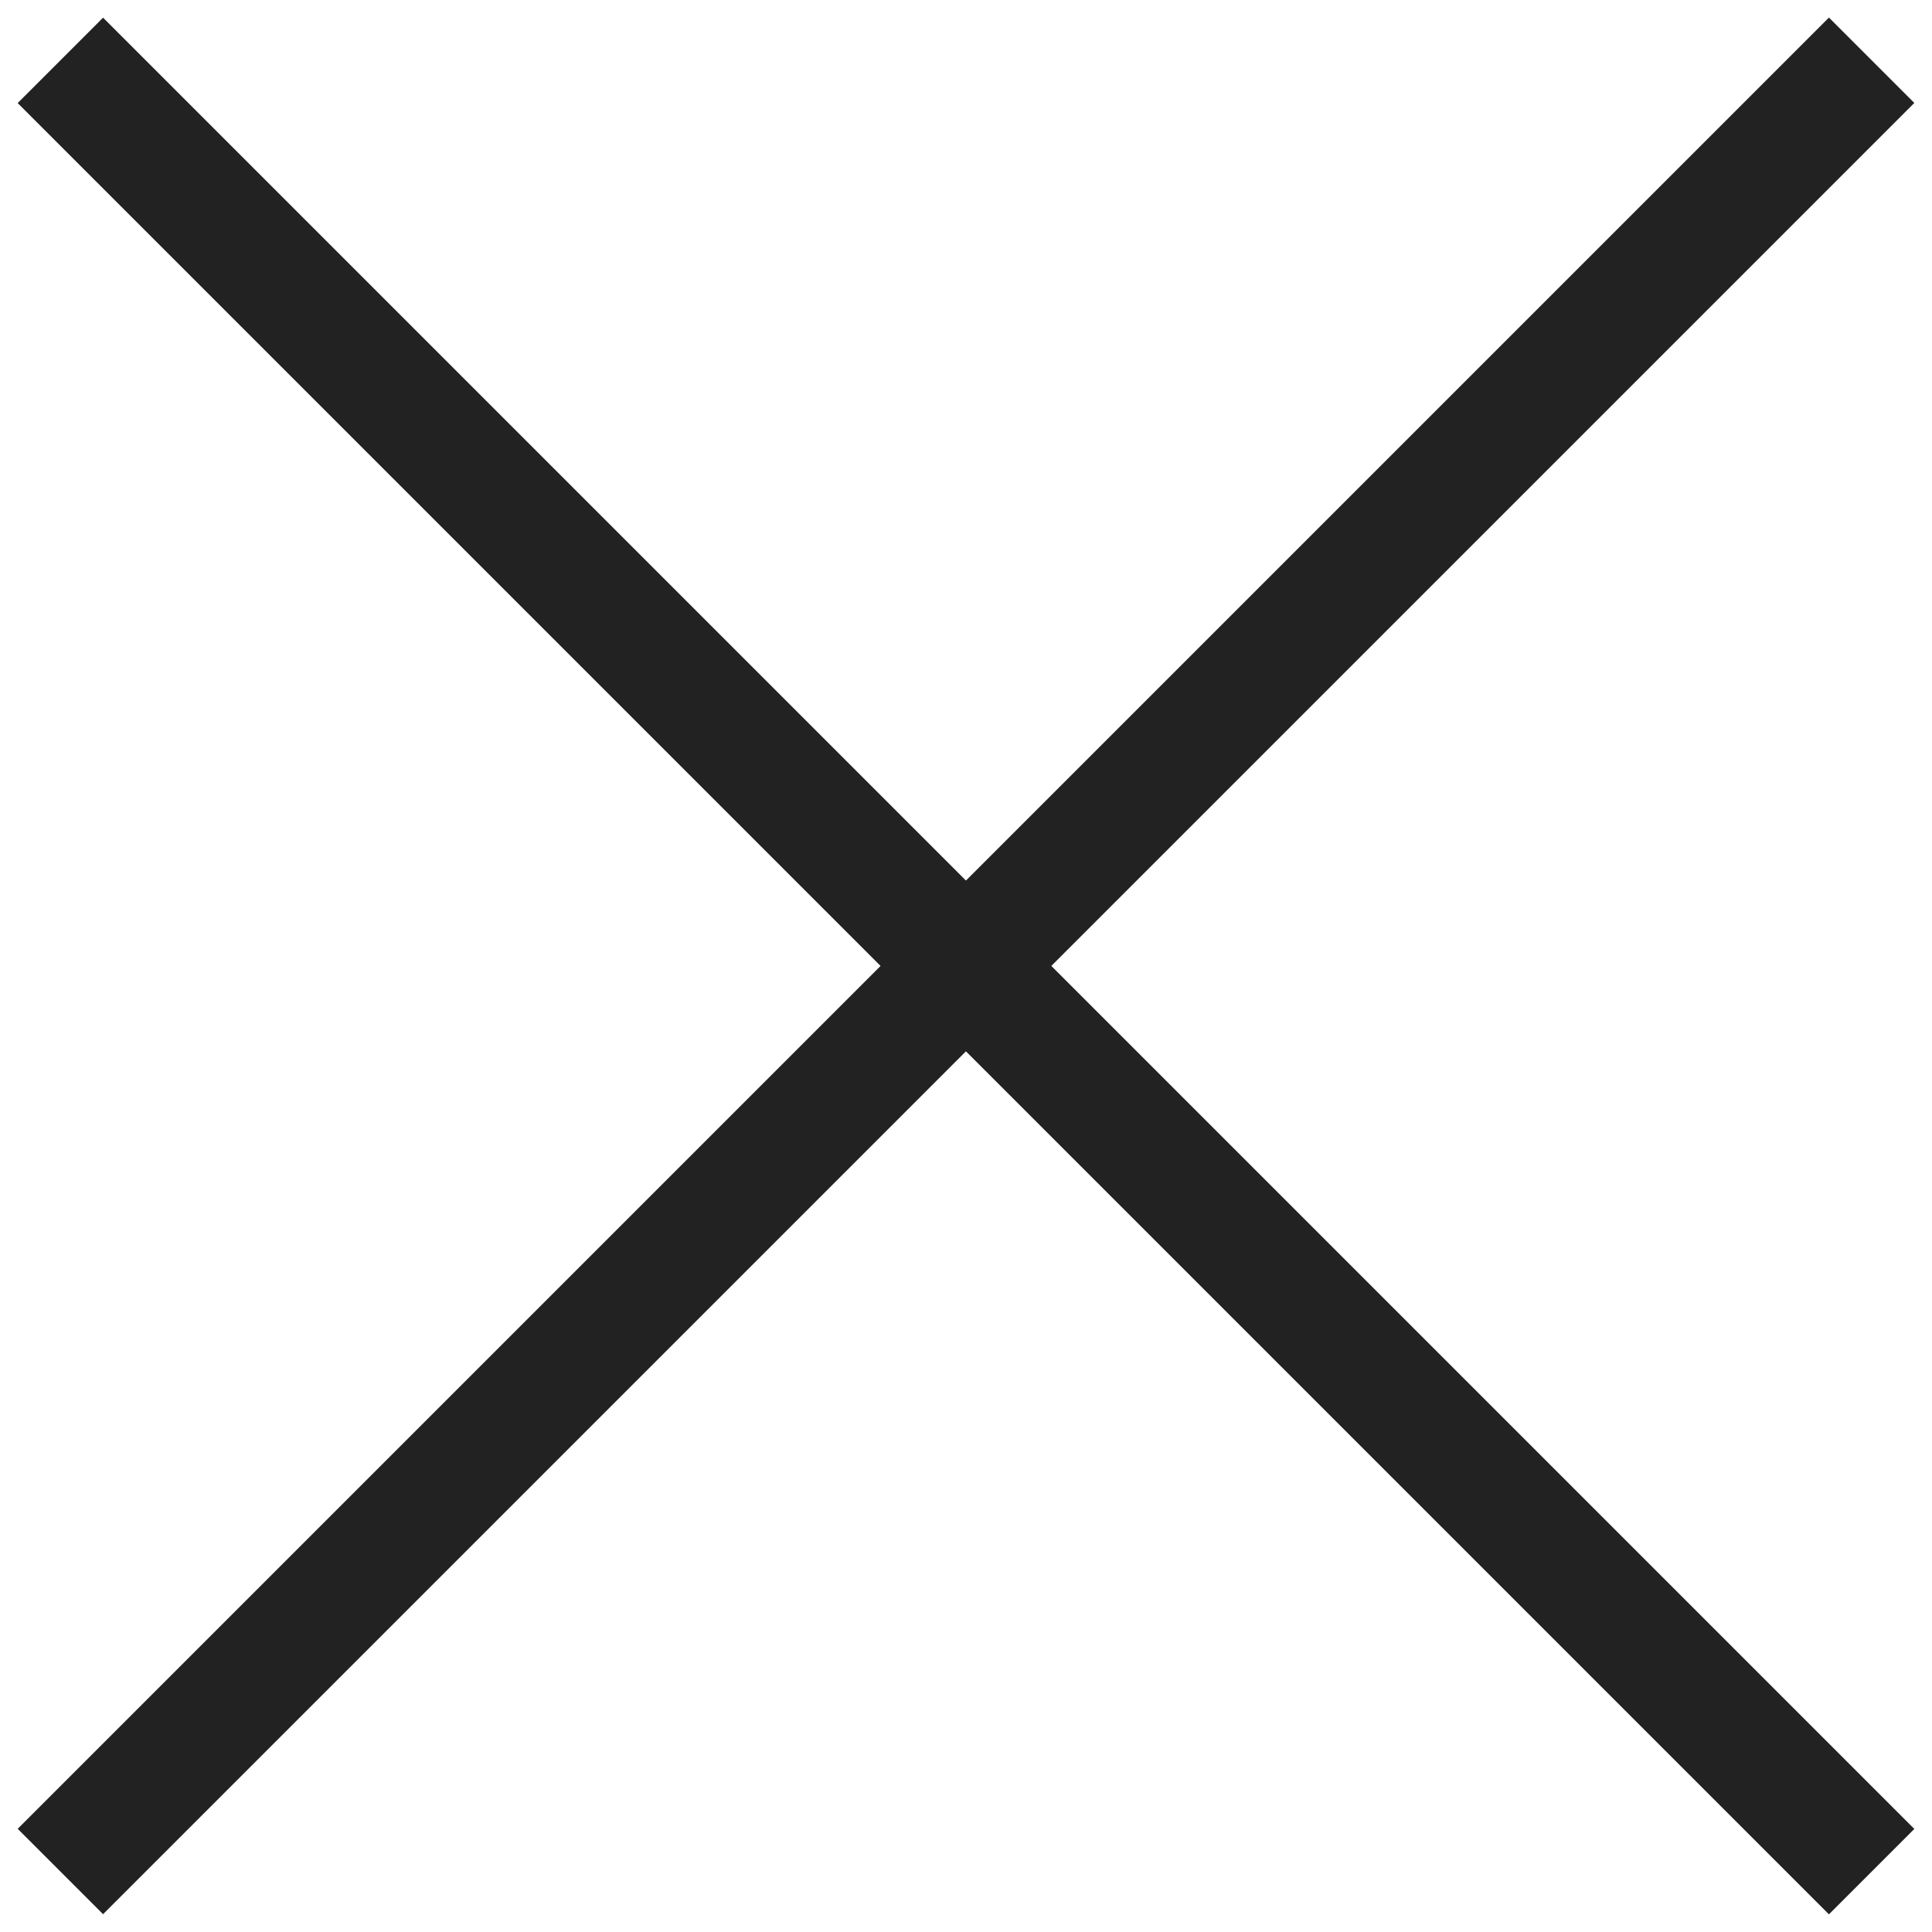
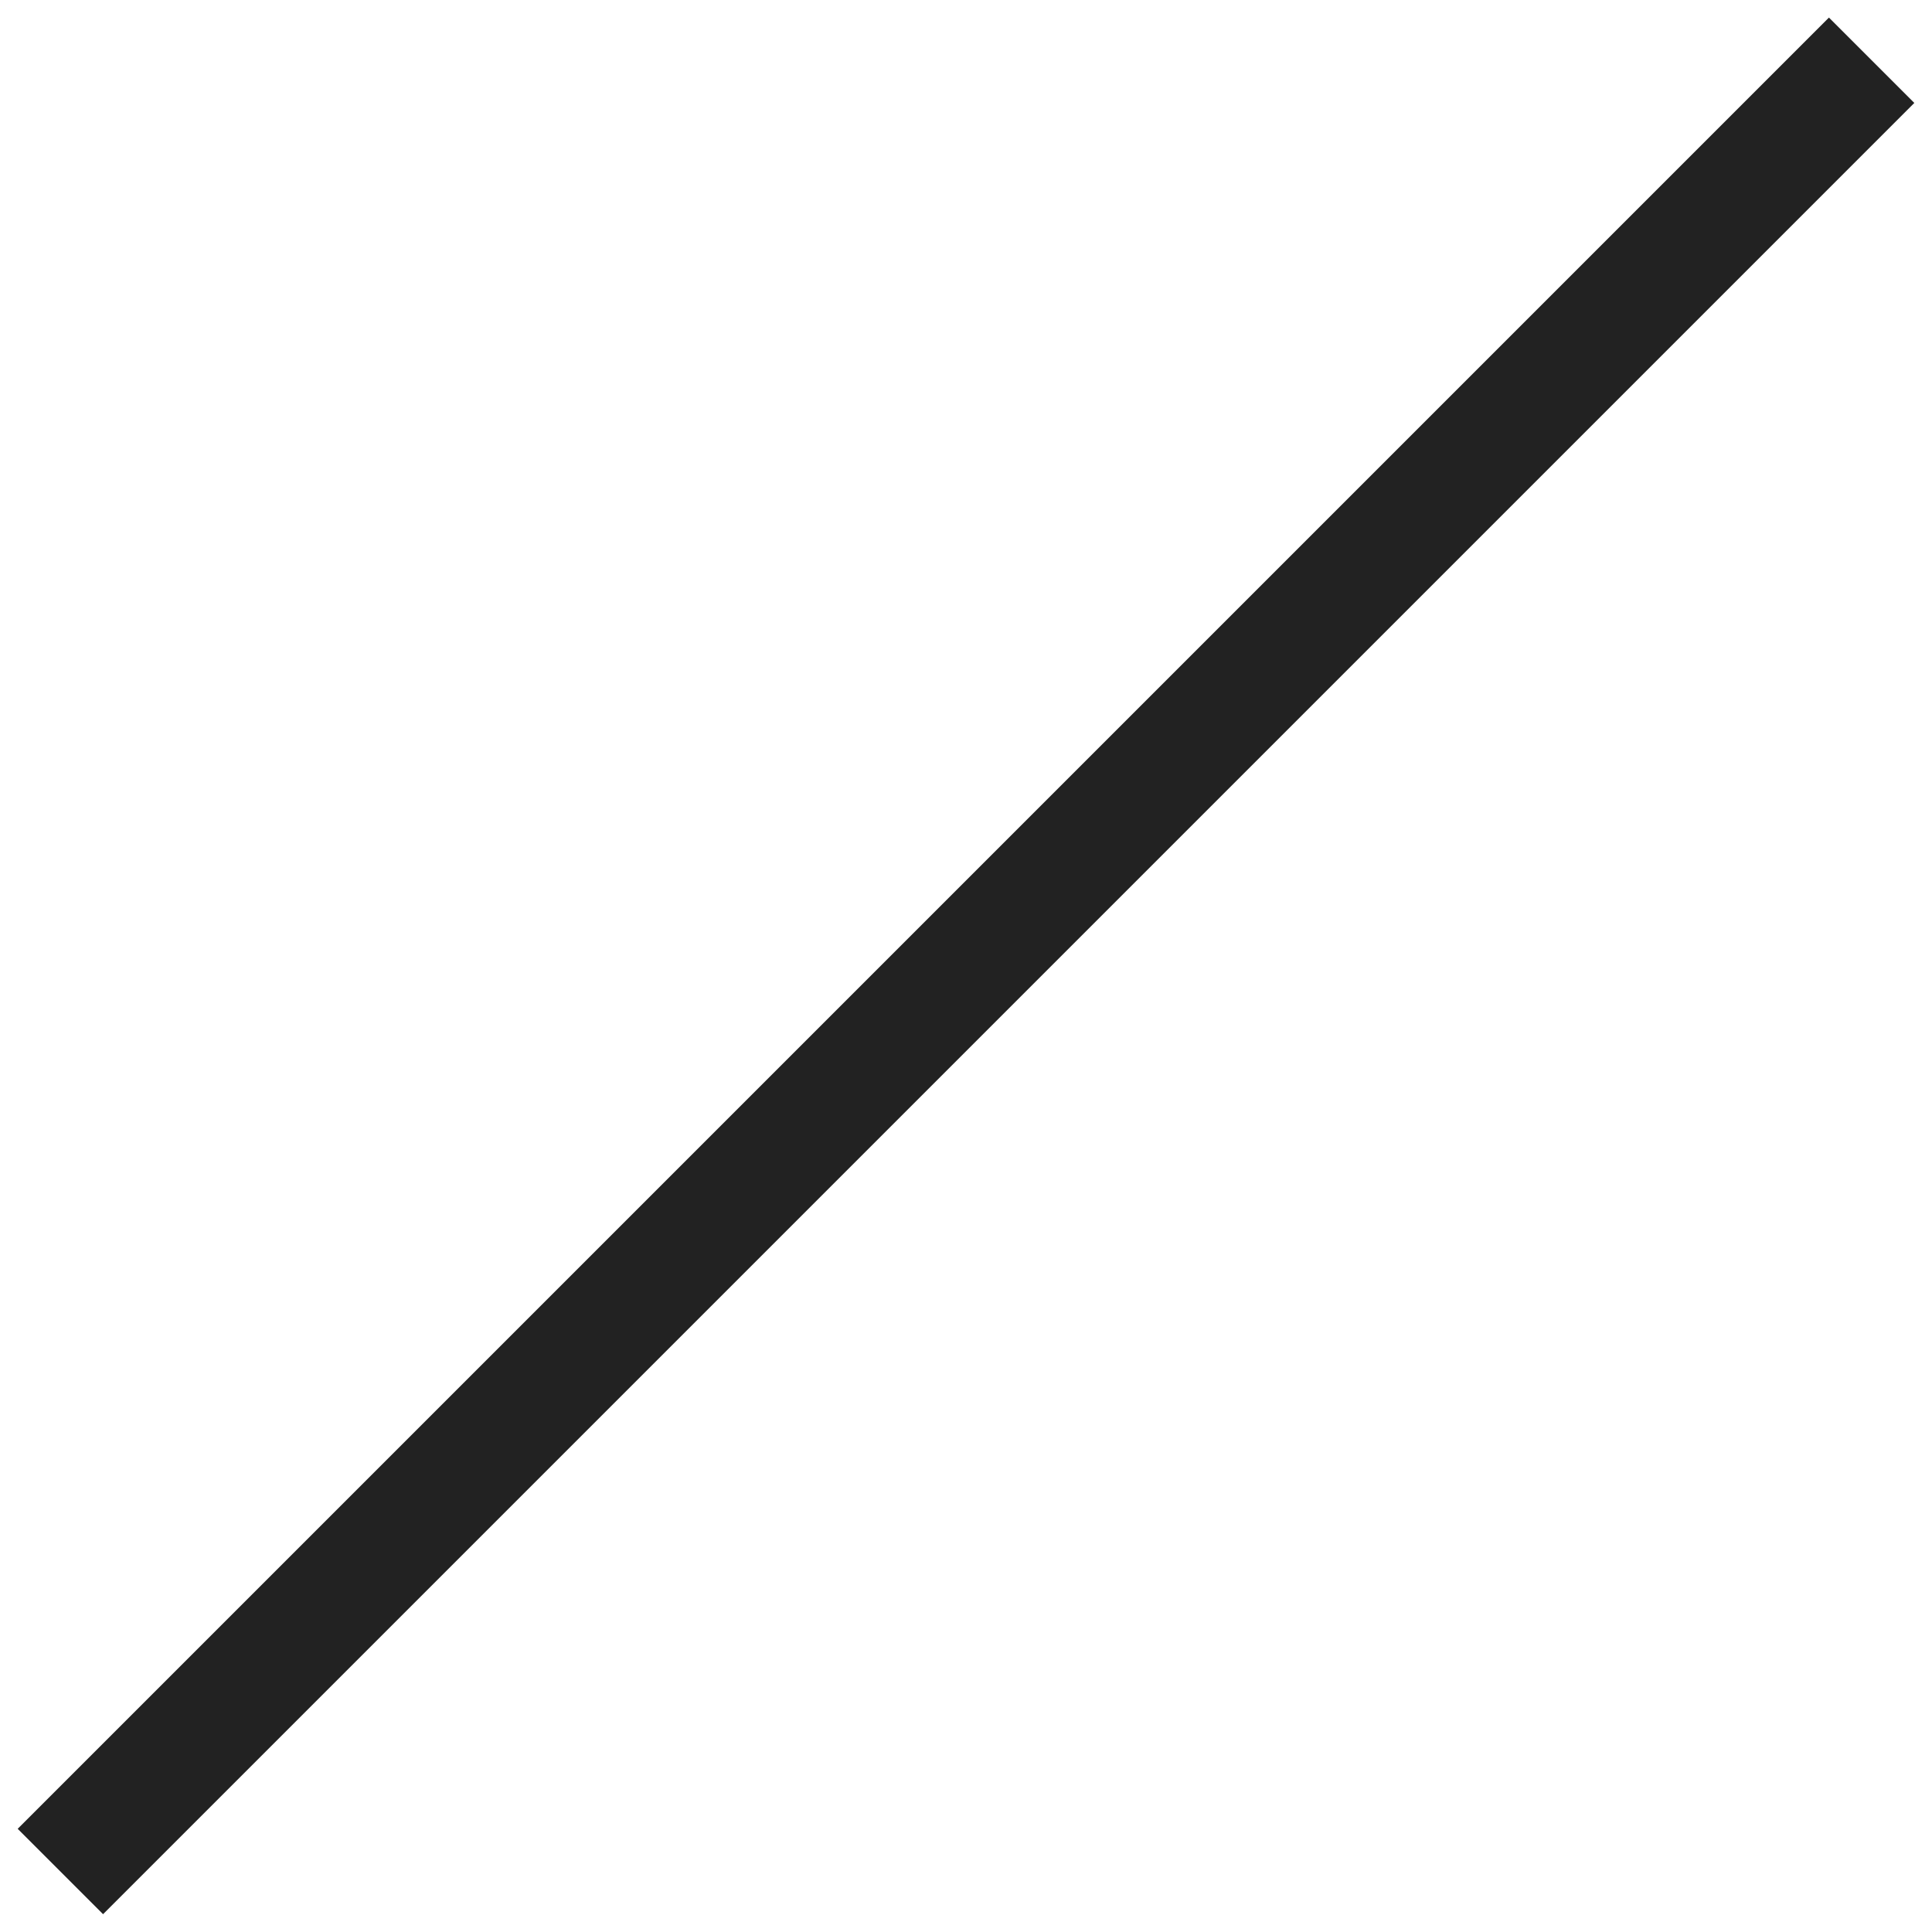
<svg xmlns="http://www.w3.org/2000/svg" width="16" height="16" viewBox="0 0 16 16" fill="none">
  <path d="M0.5 15.499L15.5 0.499" stroke="#222222" />
-   <path d="M15.5 15.5L0.5 0.5" stroke="#222222" />
</svg>